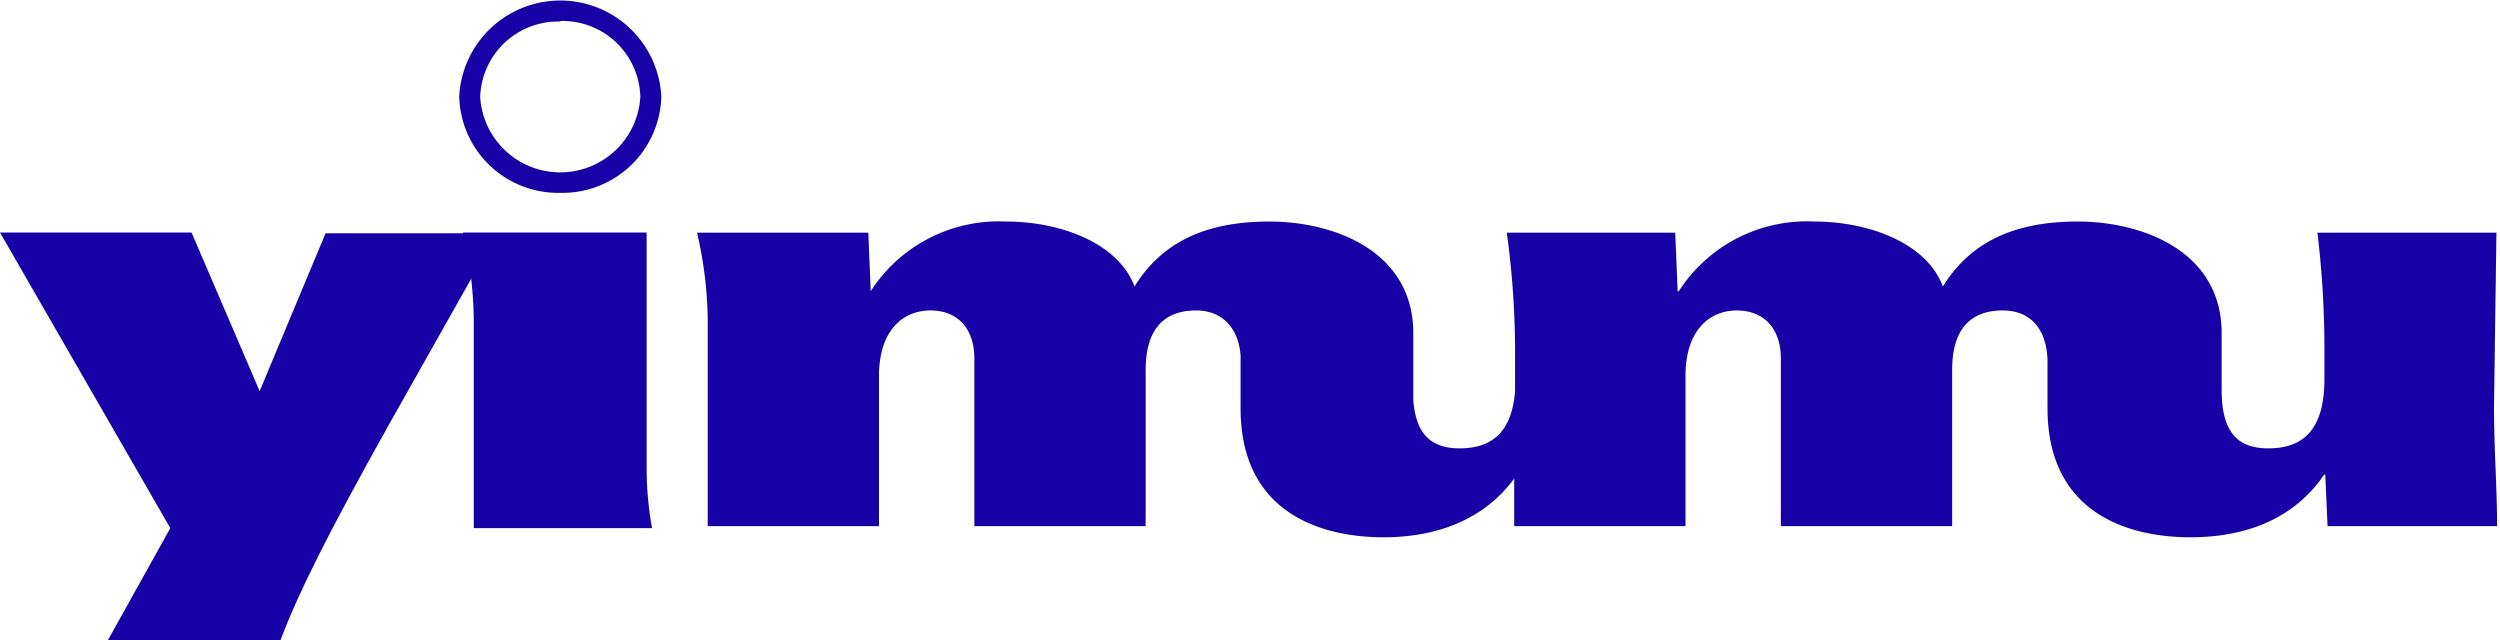
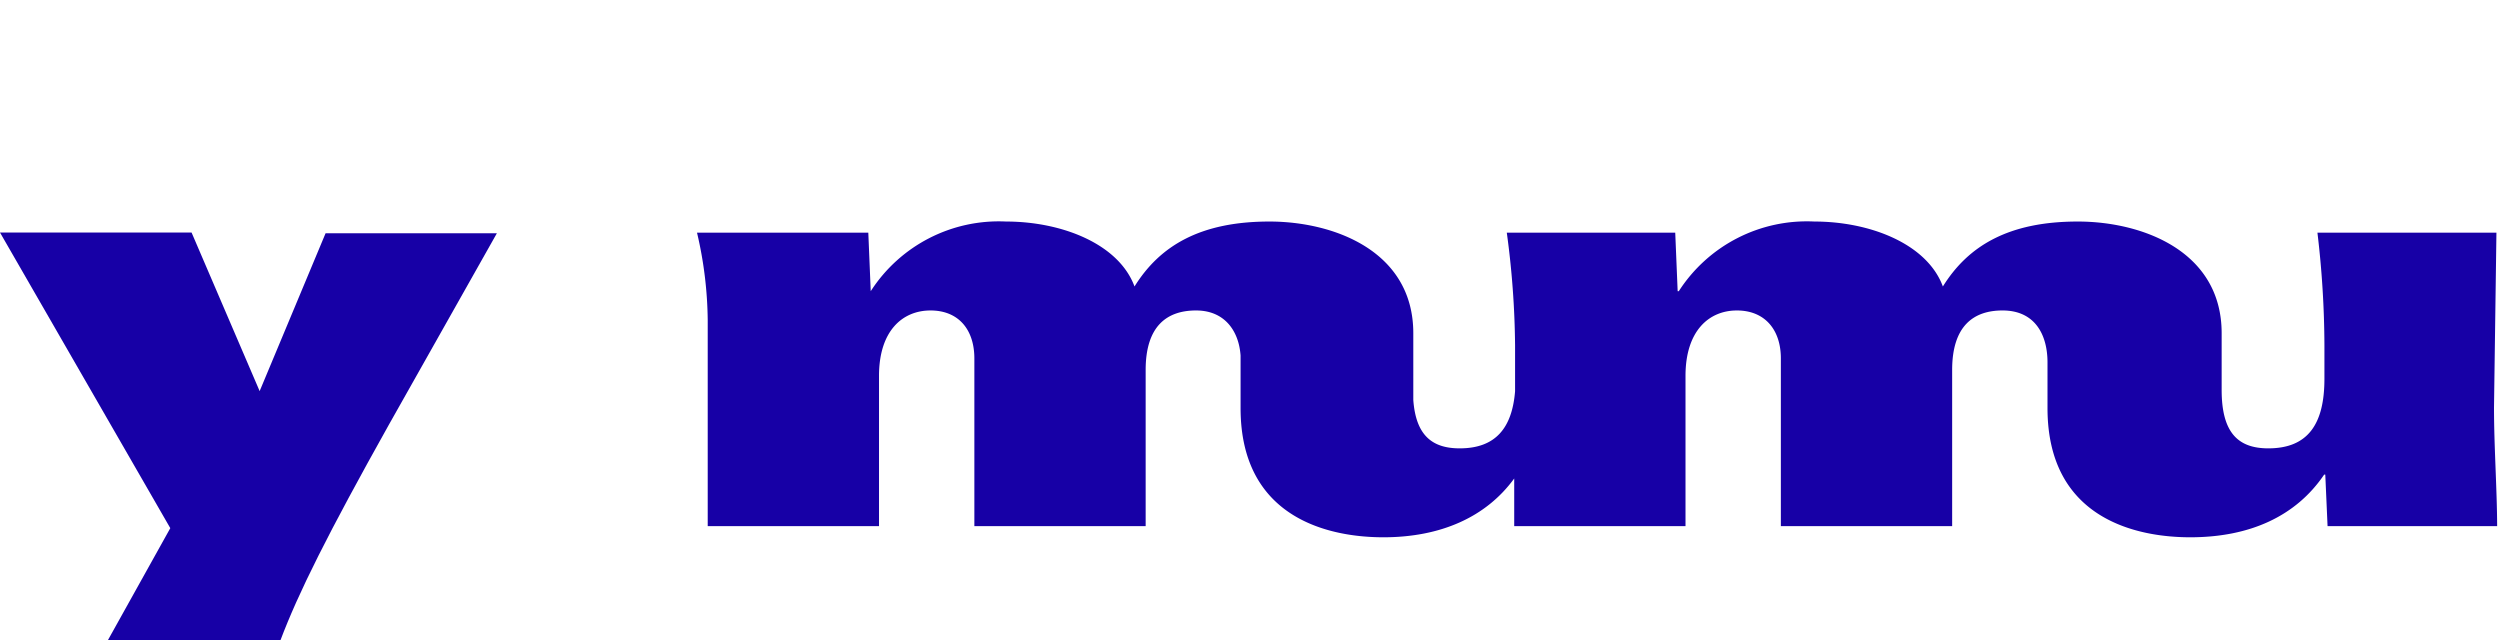
<svg xmlns="http://www.w3.org/2000/svg" viewBox="0 0 175.14 44.85">
  <defs>
    <style>.cls-1{fill:#1700a6;}</style>
  </defs>
  <title>资源 1</title>
  <g id="图层_2" data-name="图层 2">
    <g id="main">
-       <path class="cls-1" d="M39.25,13.51a6.93,6.93,0,0,1-7.08-6.76,7.09,7.09,0,0,1,14.16,0A6.93,6.93,0,0,1,39.25,13.51Zm0-12a5.46,5.46,0,0,0-5.61,5.28,5.62,5.62,0,0,0,11.22,0A5.46,5.46,0,0,0,39.25,1.47Z" />
      <path class="cls-1" d="M174.72,28.54l.17-12.24H162.35a68.14,68.14,0,0,1,.49,7.9v2.34c0,3.15-1.14,4.87-3.93,4.87-2.09,0-3.27-1.06-3.27-4.09V24.47h0V23.34c0-5.73-5.53-7.82-10.08-7.82-4.87,0-7.69,1.72-9.45,4.55-1.11-3-5.12-4.55-9-4.55a10.67,10.67,0,0,0-9.5,4.88h-.08l-.17-4.1h-11.8a61.8,61.8,0,0,1,.58,7.9h0v3.21c-.21,2.58-1.37,4-3.88,4-1.92,0-3.07-.9-3.25-3.39V23.34c0-5.73-5.53-7.82-10.08-7.82-4.87,0-7.69,1.72-9.45,4.55-1.11-3-5.12-4.55-9-4.55A10.67,10.67,0,0,0,61,20.4H61l-.17-4.1h-12a27.85,27.85,0,0,1,.75,6.12c0,.58,0,1.17,0,1.78V36.86h12V26.33c0-3.15,1.64-4.58,3.61-4.58s3.07,1.35,3.07,3.36V36.86h12V25.92c0-3.11,1.52-4.17,3.53-4.17s3,1.44,3.12,3.16v3.68c0,7.82,6.35,9.05,10,9.05,4,0,7.19-1.4,9.17-4.12v3.34h12v-8s0-.07,0-.11V26.33c0-3.15,1.64-4.58,3.6-4.58s3.08,1.35,3.08,3.36V36.86h12V25.92c0-3.11,1.52-4.17,3.53-4.17,2.29,0,3.15,1.72,3.15,3.64v2.43h0v.77c0,7.82,6.34,9.05,10,9.05,4.18,0,7.41-1.48,9.38-4.39h.08l.16,3.61h11.88C174.93,34.24,174.72,31.28,174.72,28.54Z" />
-       <path class="cls-1" d="M45.3,32.72V16.29H32.44a27.85,27.85,0,0,1,.75,6.12c0,.31,0,.62,0,.93V37H45.68A23.88,23.88,0,0,1,45.3,32.72Z" />
      <path class="cls-1" d="M18.19,27.4,13.42,16.29H0L11.93,37l-4.4,7.9h12.1c1.27-3.37,3.33-7.49,7.61-15.14l7.57-13.42h-12Z" />
    </g>
  </g>
</svg>